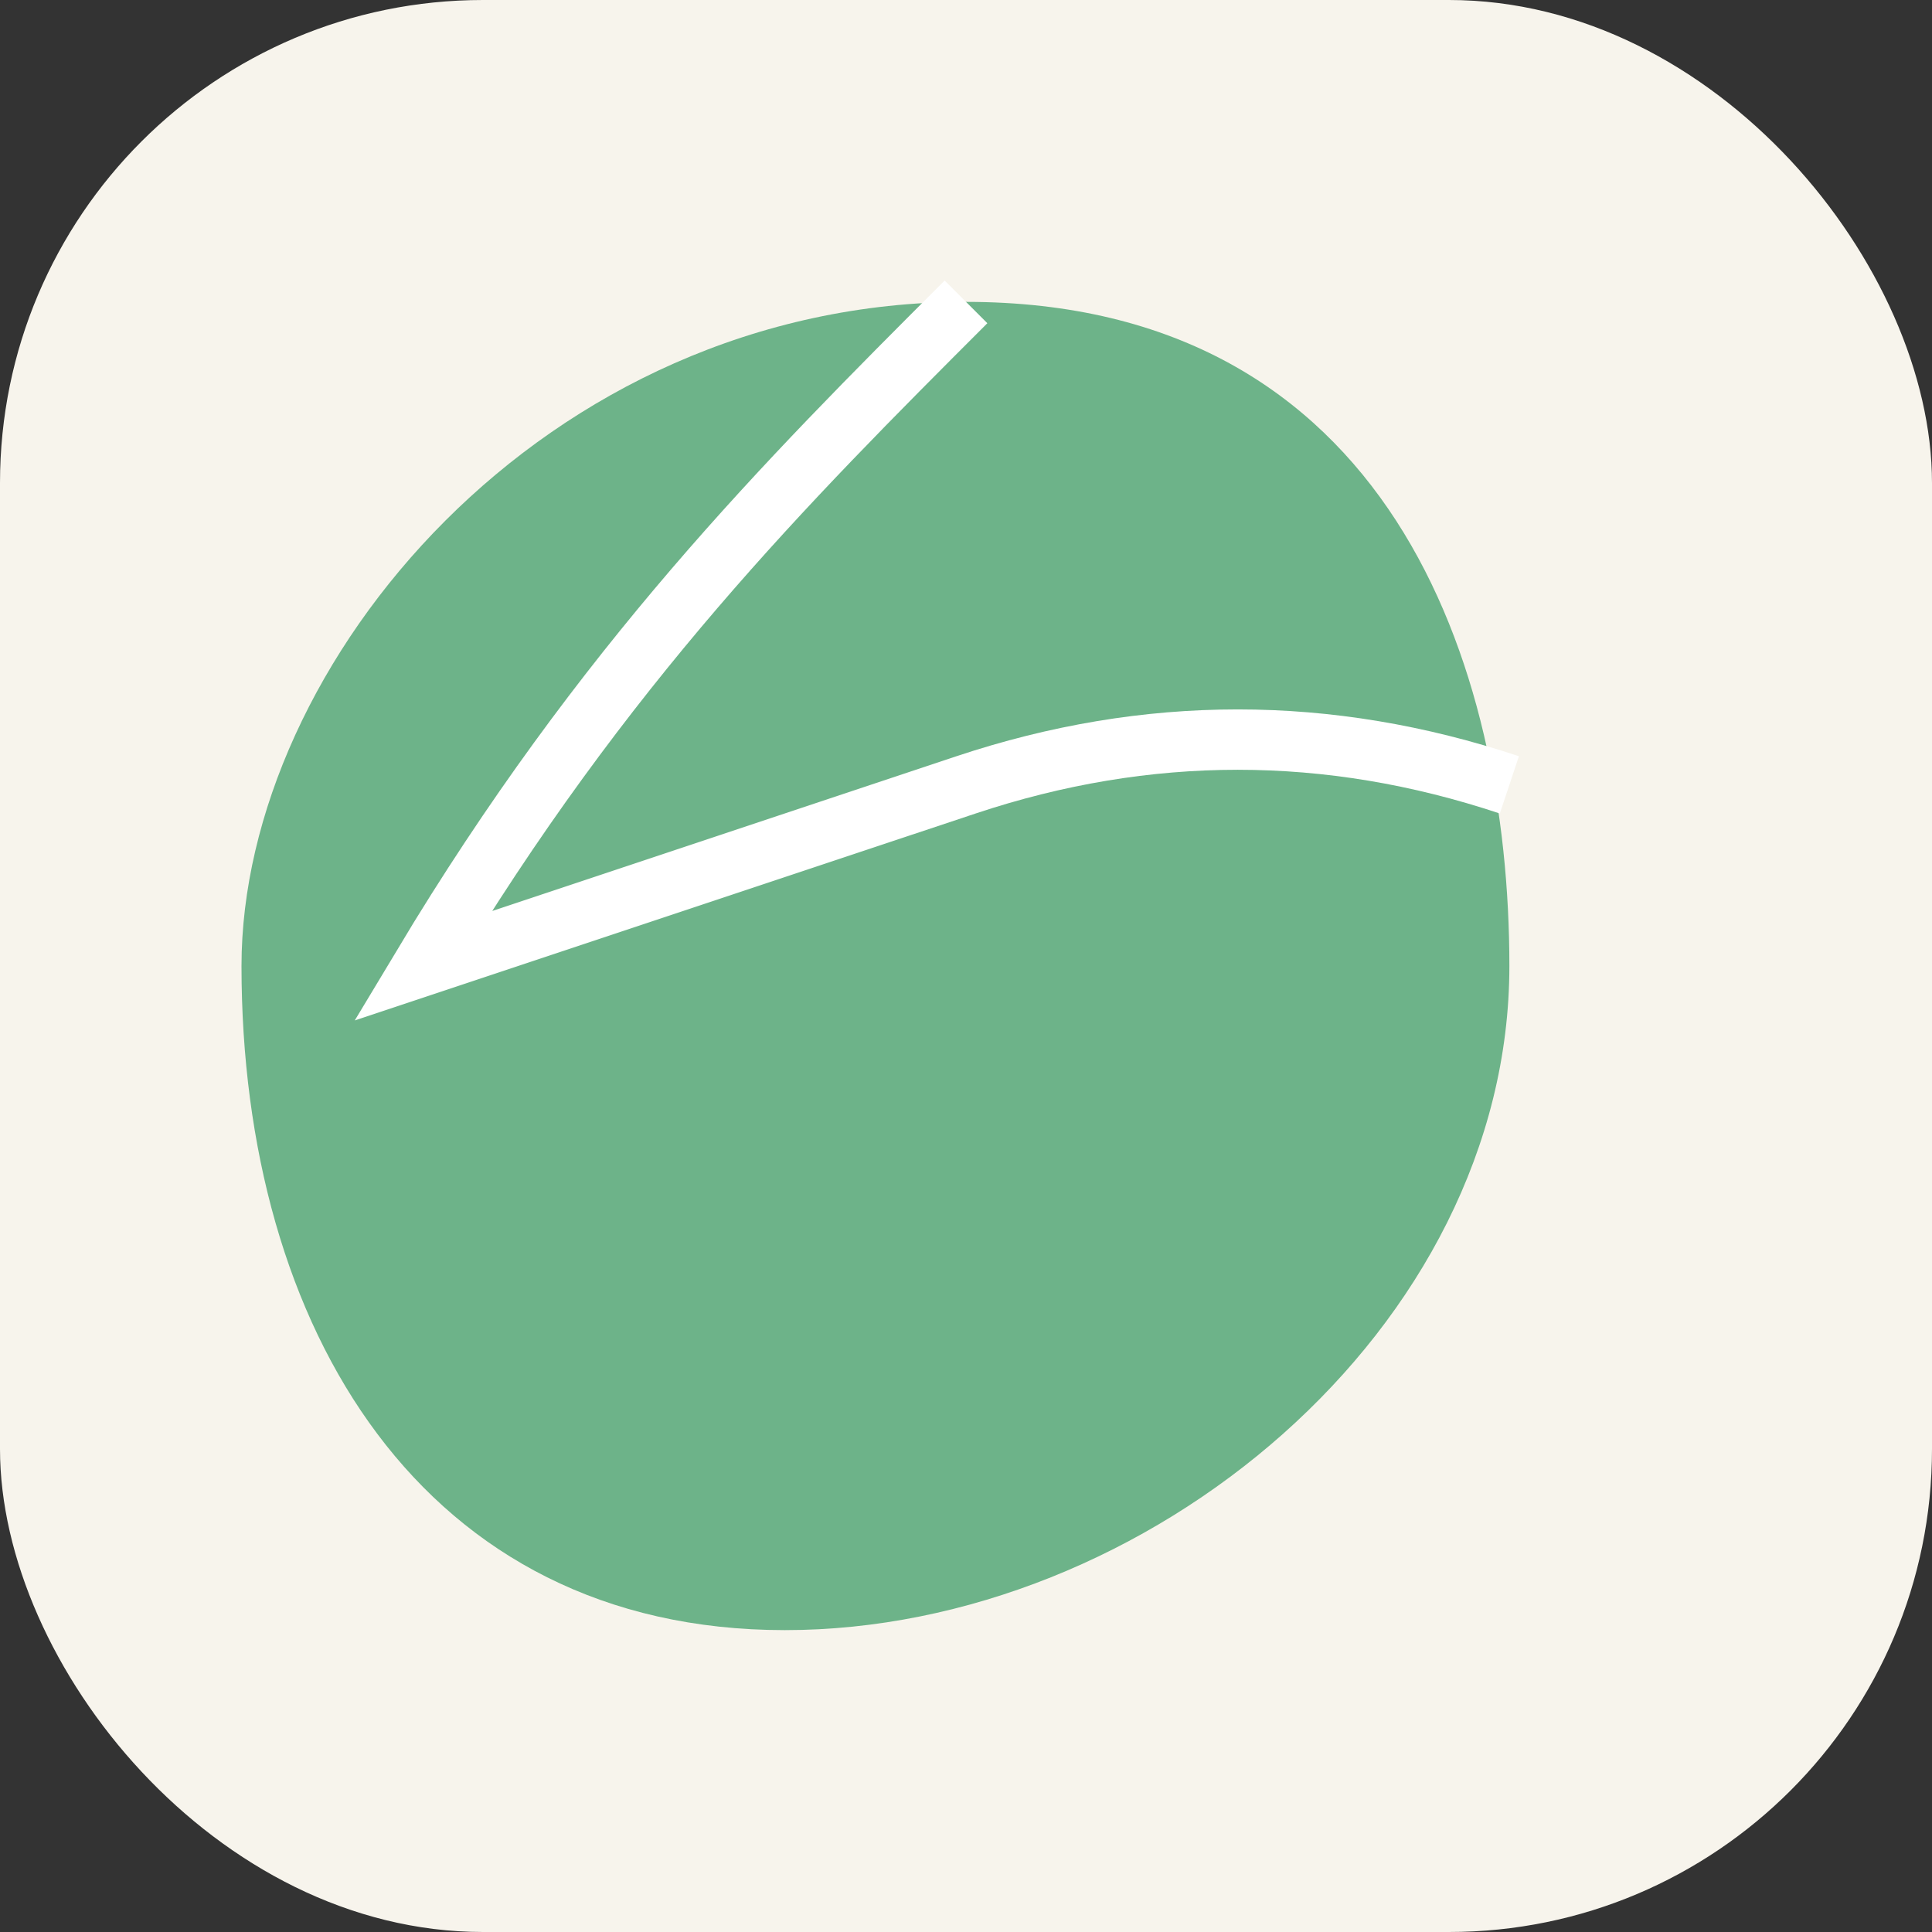
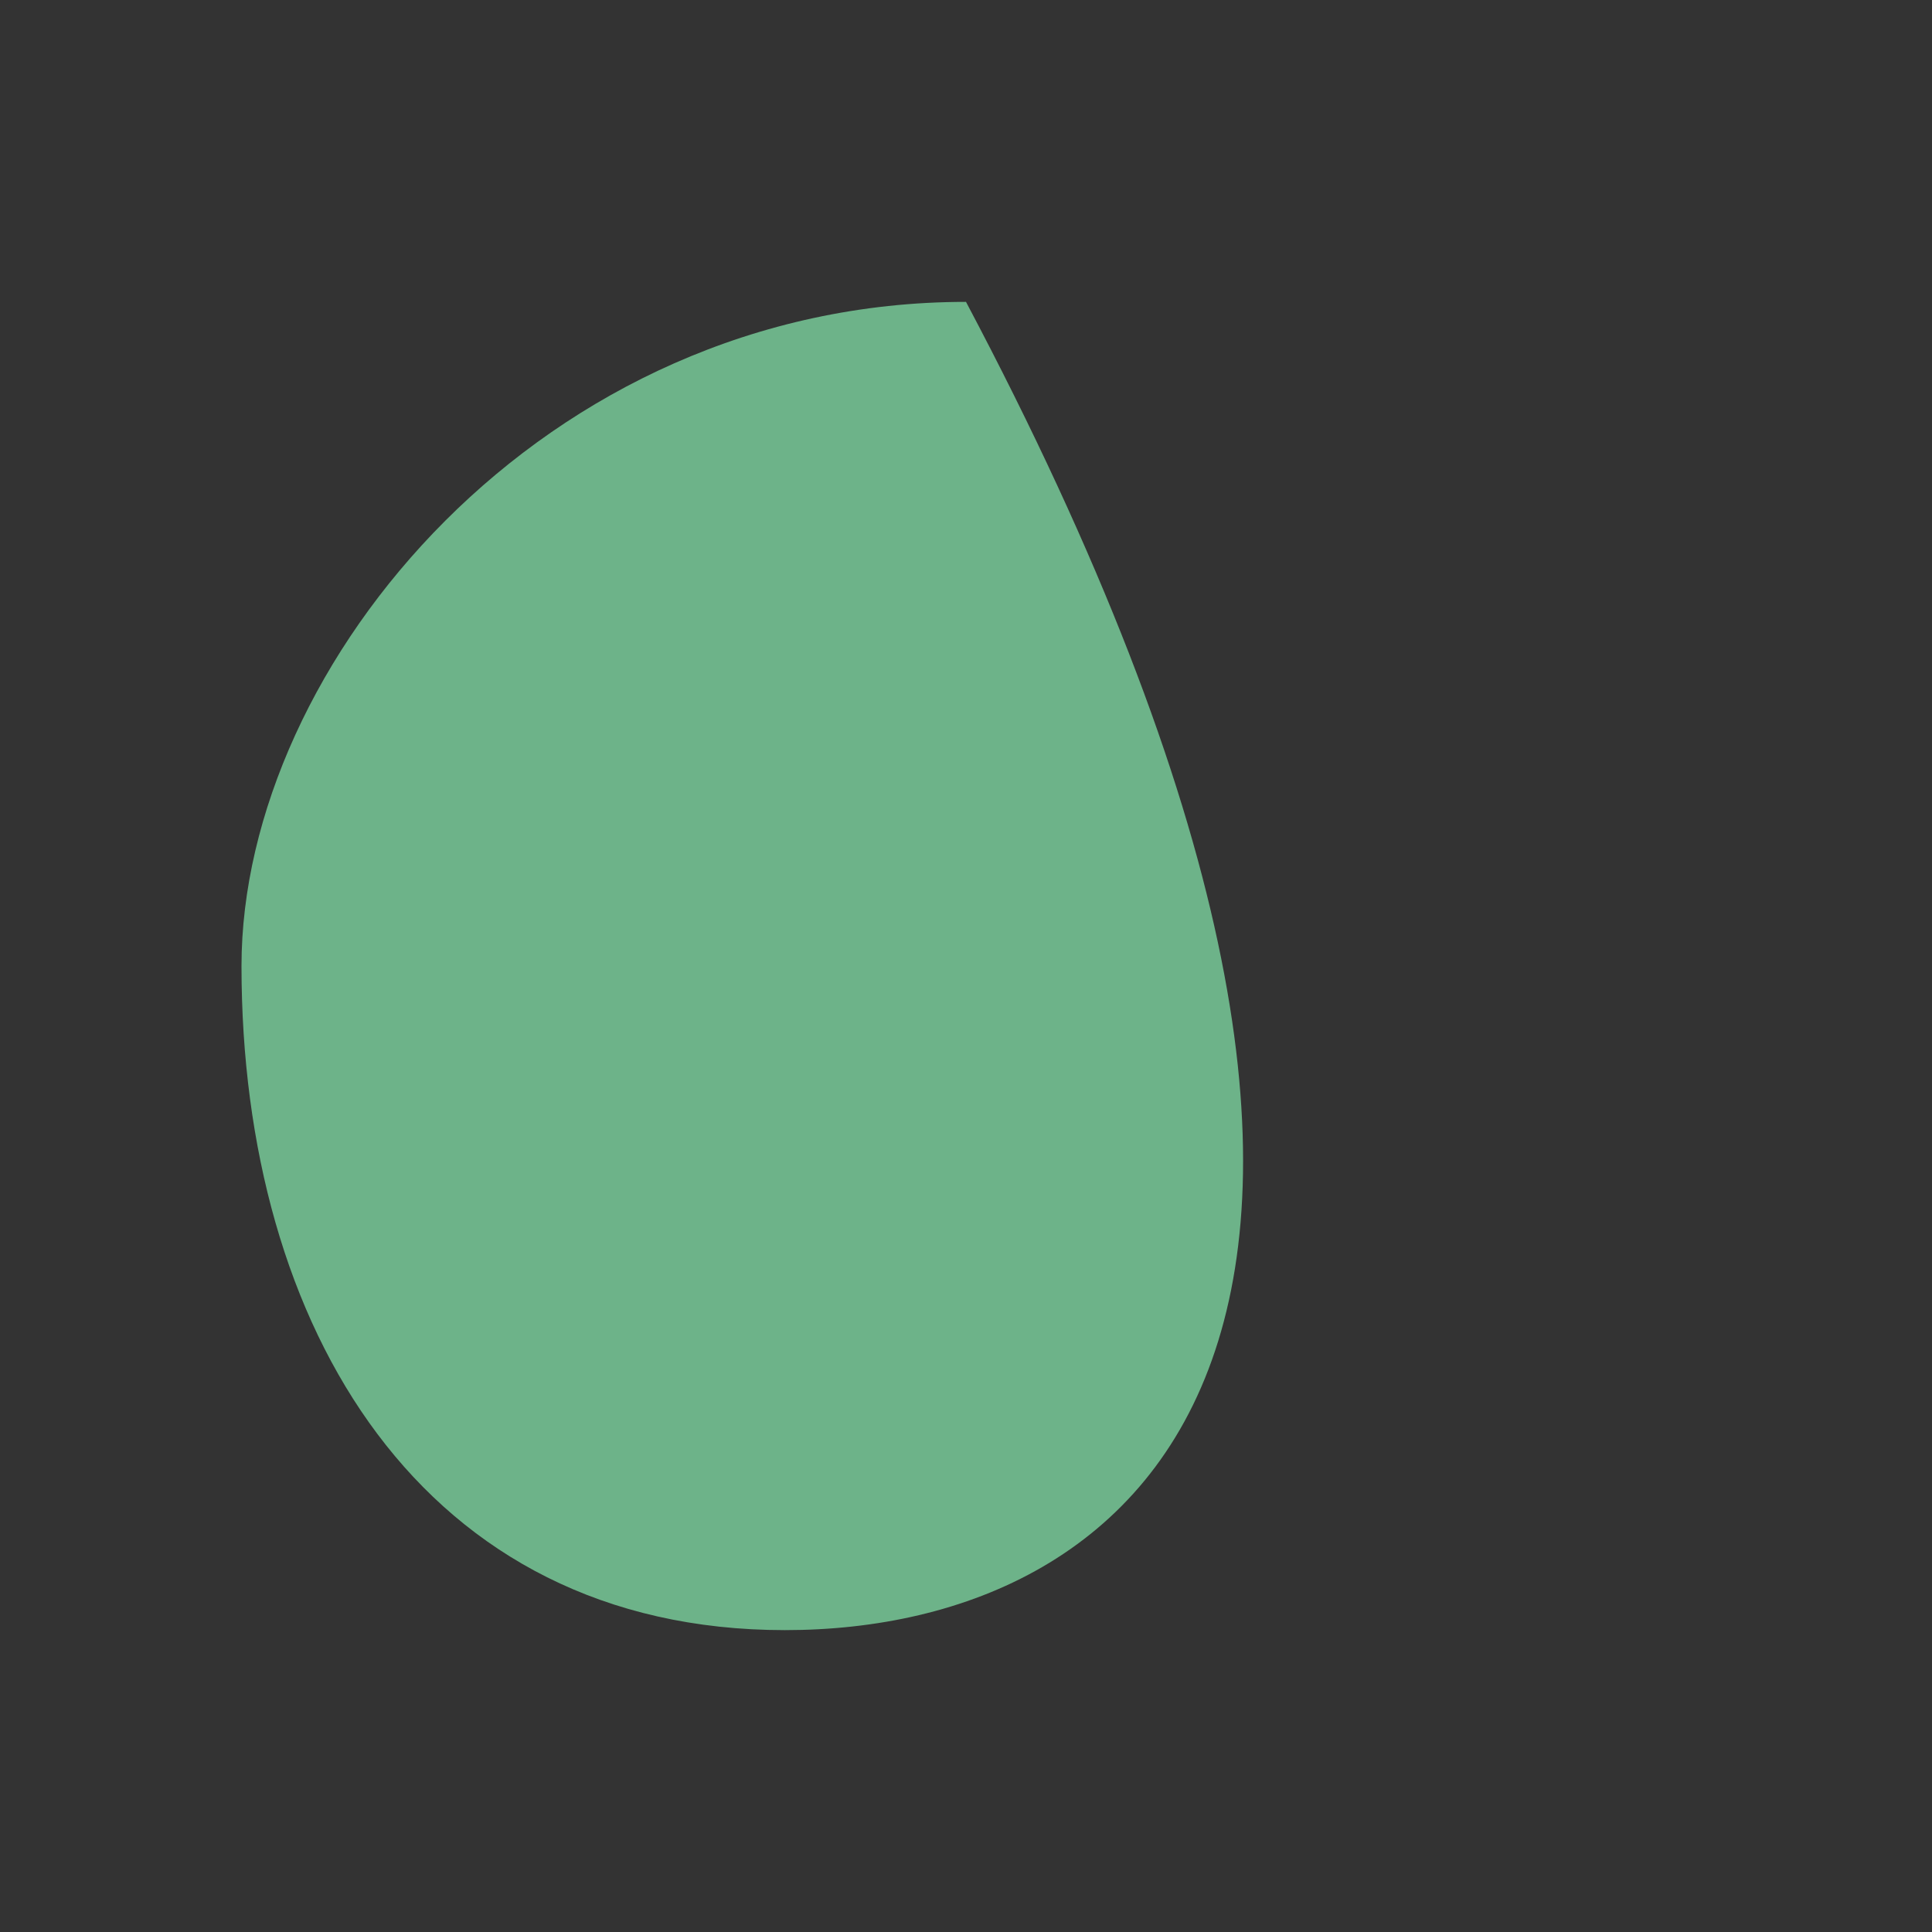
<svg xmlns="http://www.w3.org/2000/svg" width="32" height="32" viewBox="0 0 32 32">
  <rect x="0" y="0" width="32" height="32" fill="#333333" stroke="none" />
-   <rect width="32" height="32" rx="8" fill="#F7F4EC" />
-   <path d="M16,5 C23,5 25,11 25,16 C25,22 19,27 13,27 C7,27 4,22 4,16 C4,11 9,5 16,5 Z" fill="#6DB389" />
-   <path d="M16,5 C13,8 10,11 7,16 C10,15 13,14 16,13 C19,12 22,12 25,13" fill="none" stroke="#ffffff" stroke-width="1" />
+   <path d="M16,5 C25,22 19,27 13,27 C7,27 4,22 4,16 C4,11 9,5 16,5 Z" fill="#6DB389" />
</svg>